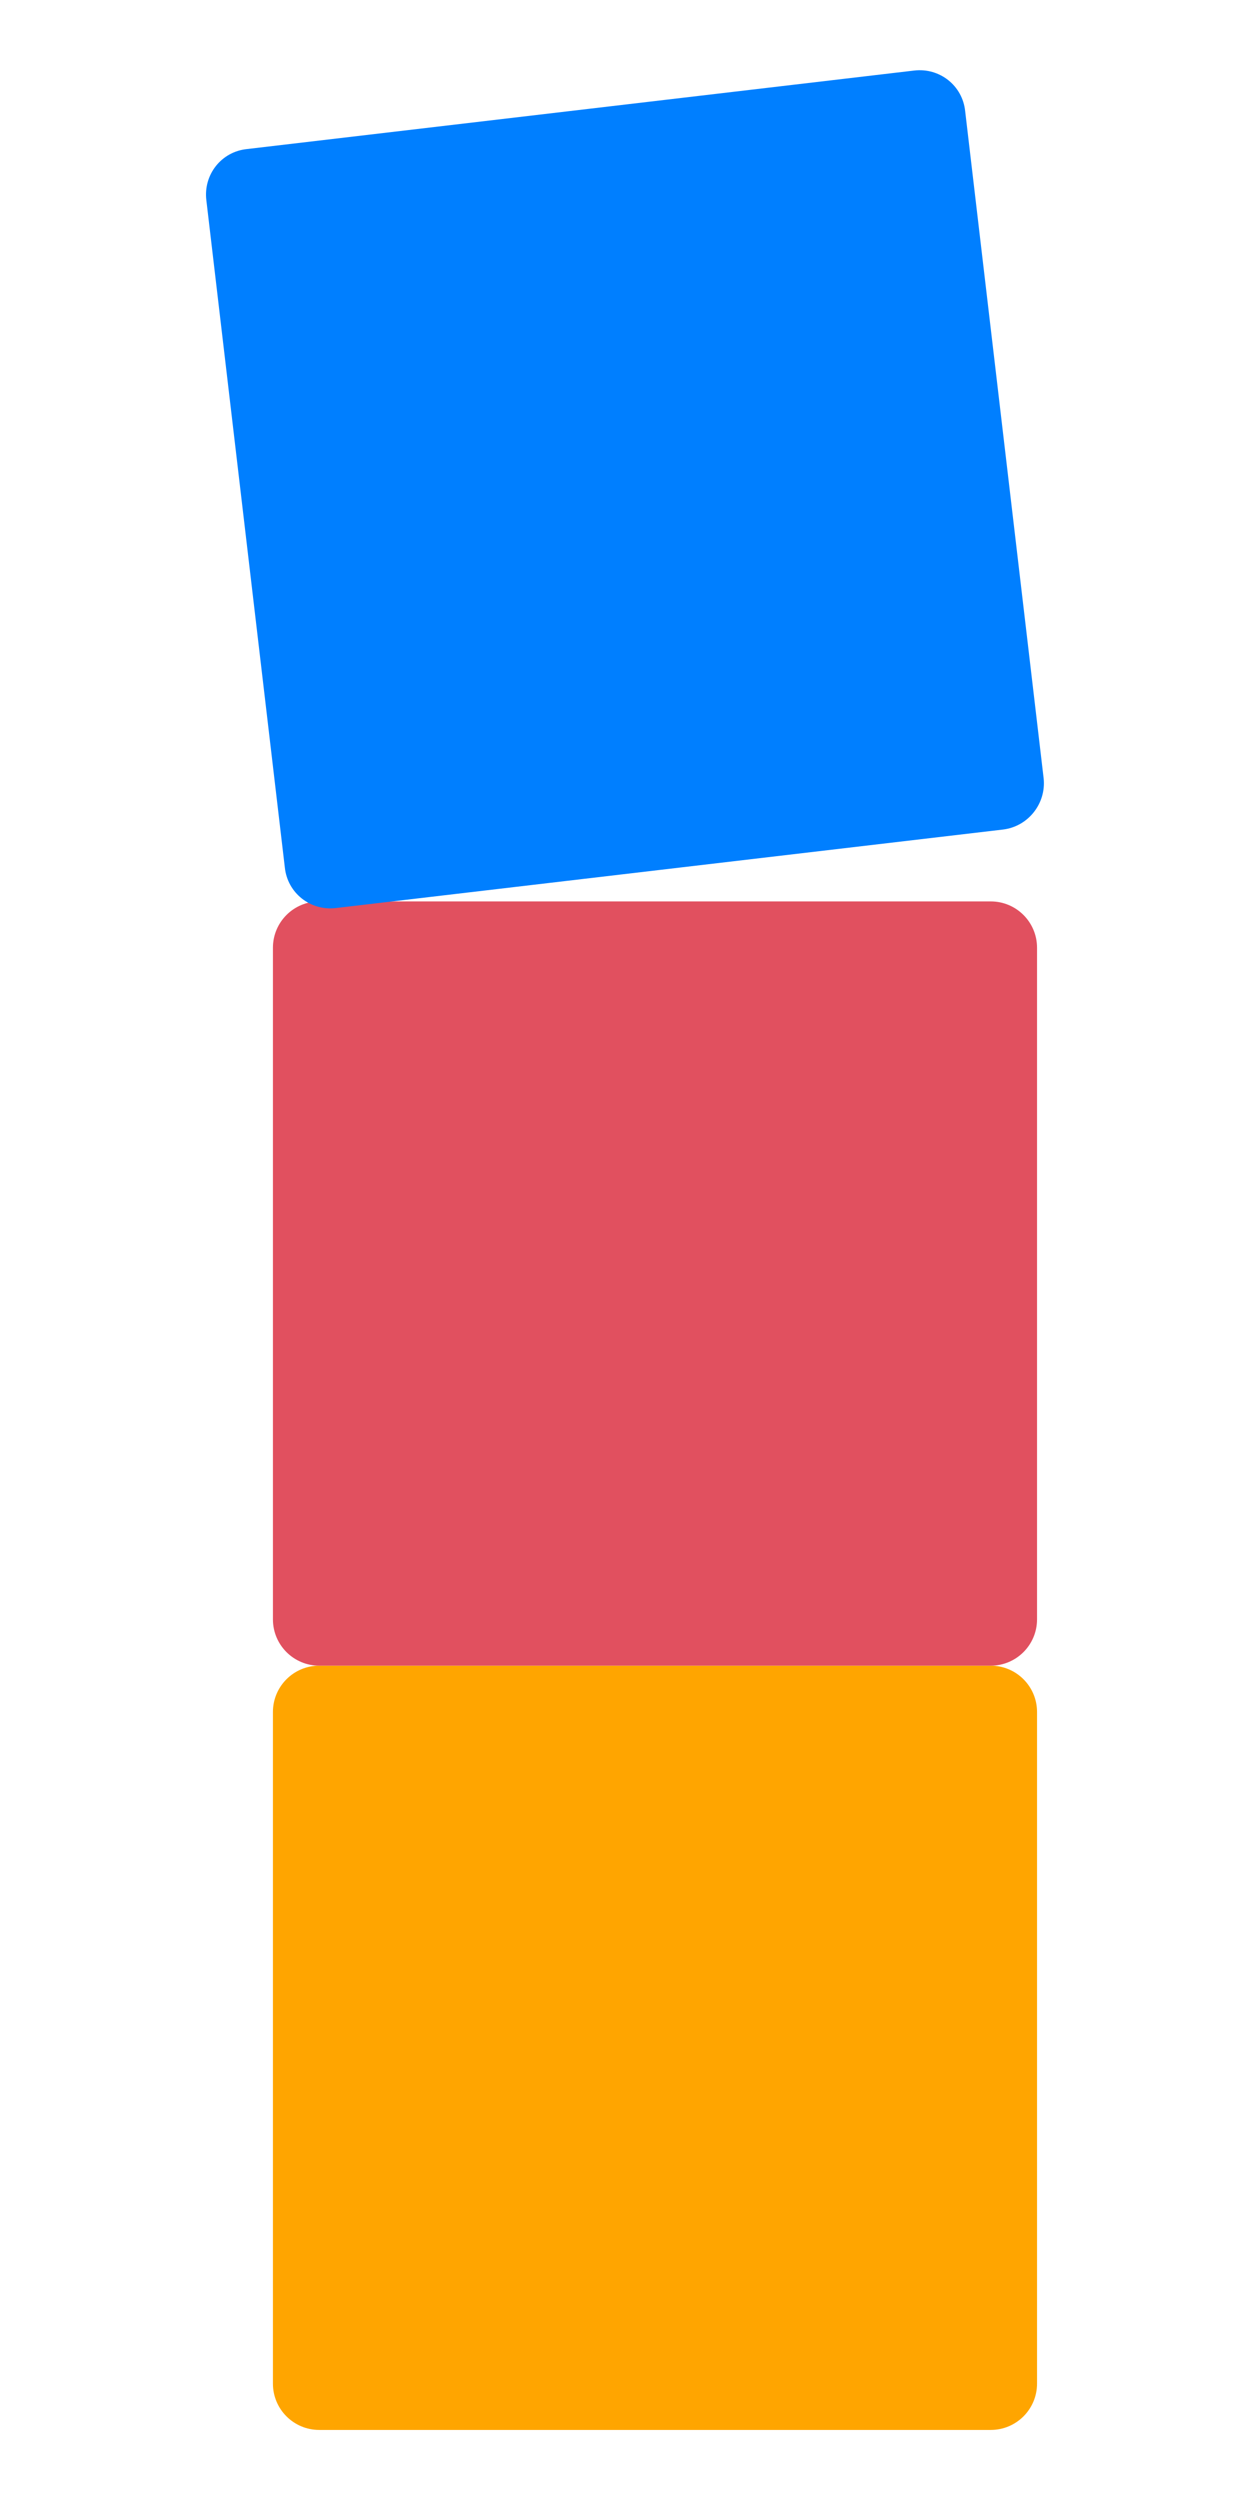
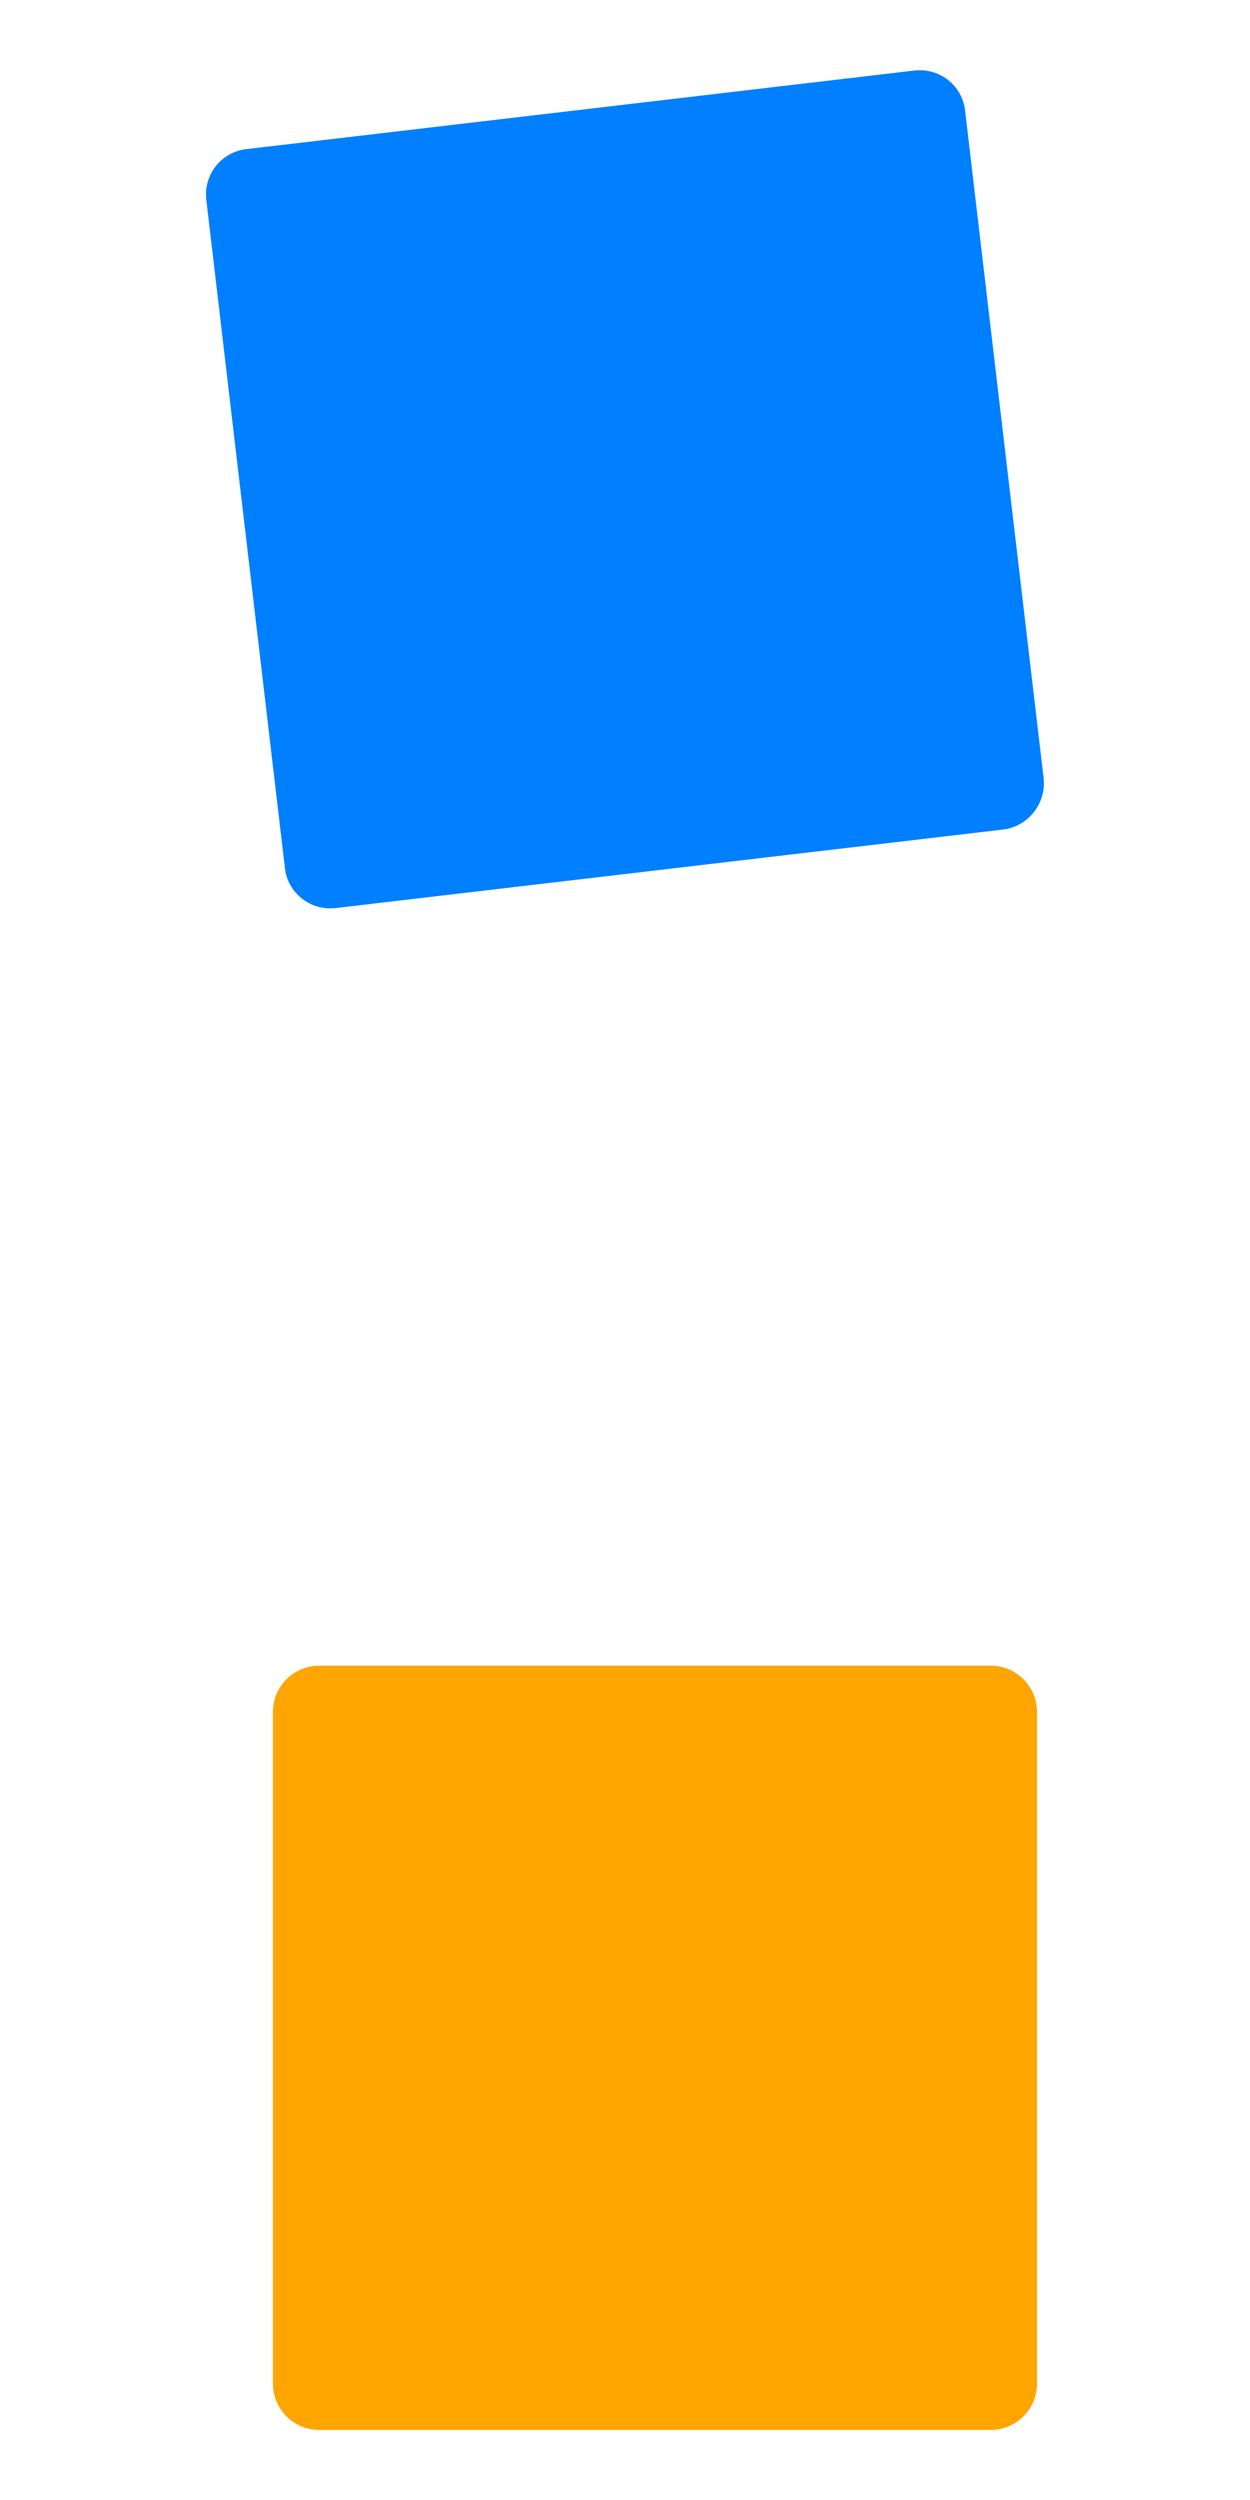
<svg xmlns="http://www.w3.org/2000/svg" version="1.1" id="Calque_1" x="0px" y="0px" viewBox="0 0 283.5 566.9" style="enable-background:new 0 0 283.5 566.9;" xml:space="preserve">
  <style type="text/css">
	.st0{fill:#FFA500;}
	.st1{fill:#E1505F;}
	.st2{fill:#007FFF;}
</style>
  <g>
    <path class="st0" d="M224.7,551H72.4c-5.8,0-10.5-4.7-10.5-10.5V388.2c0-5.8,4.7-10.5,10.5-10.5h152.3c5.8,0,10.5,4.7,10.5,10.5   v152.3C235.2,546.3,230.5,551,224.7,551z" />
-     <path class="st1" d="M224.7,377.7H72.4c-5.8,0-10.5-4.7-10.5-10.5V214.9c0-5.8,4.7-10.5,10.5-10.5h152.3c5.8,0,10.5,4.7,10.5,10.5   v152.3C235.2,373,230.5,377.7,224.7,377.7z" />
    <path class="st2" d="M227.5,188.1L76.2,205.9c-5.8,0.7-11-3.4-11.6-9.2L46.8,45.4c-0.7-5.8,3.4-11,9.2-11.6L207.3,16   c5.8-0.7,11,3.4,11.6,9.2l17.8,151.3C237.3,182.2,233.2,187.4,227.5,188.1z" />
  </g>
</svg>